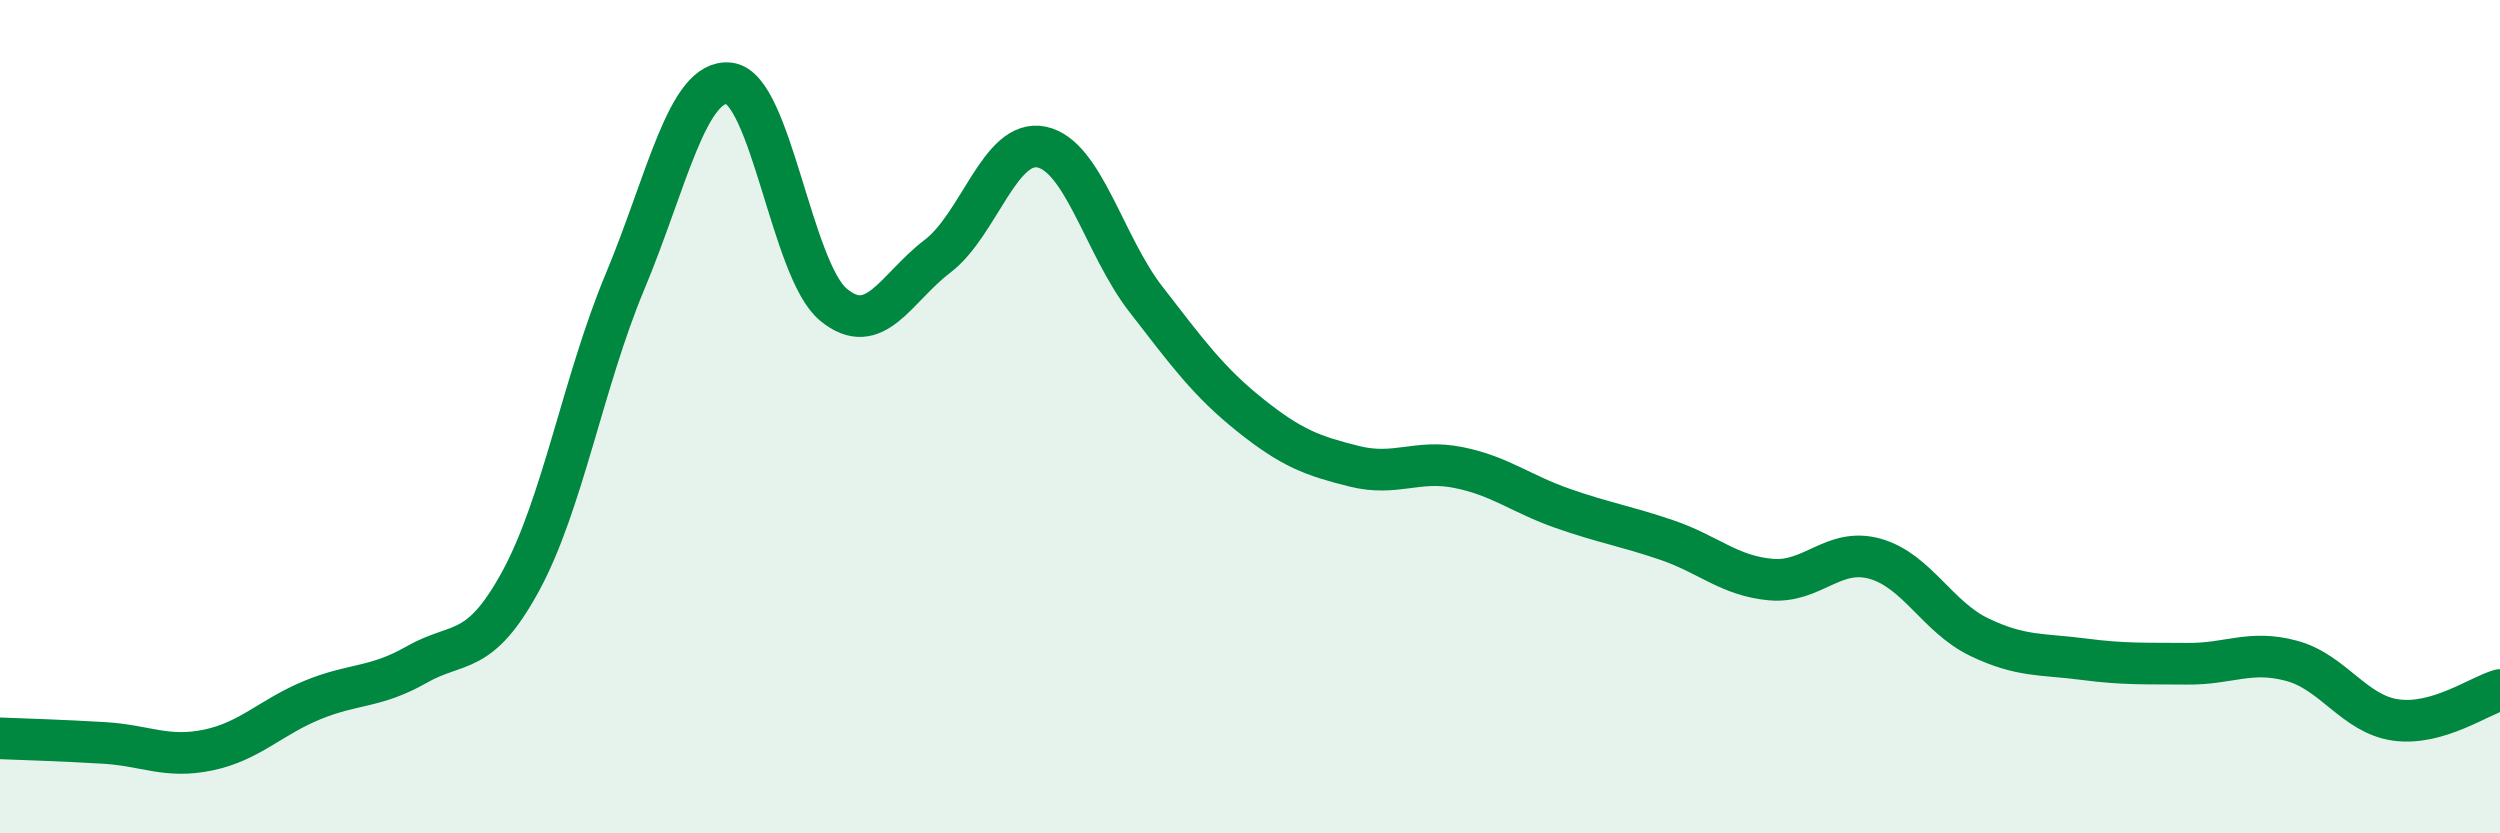
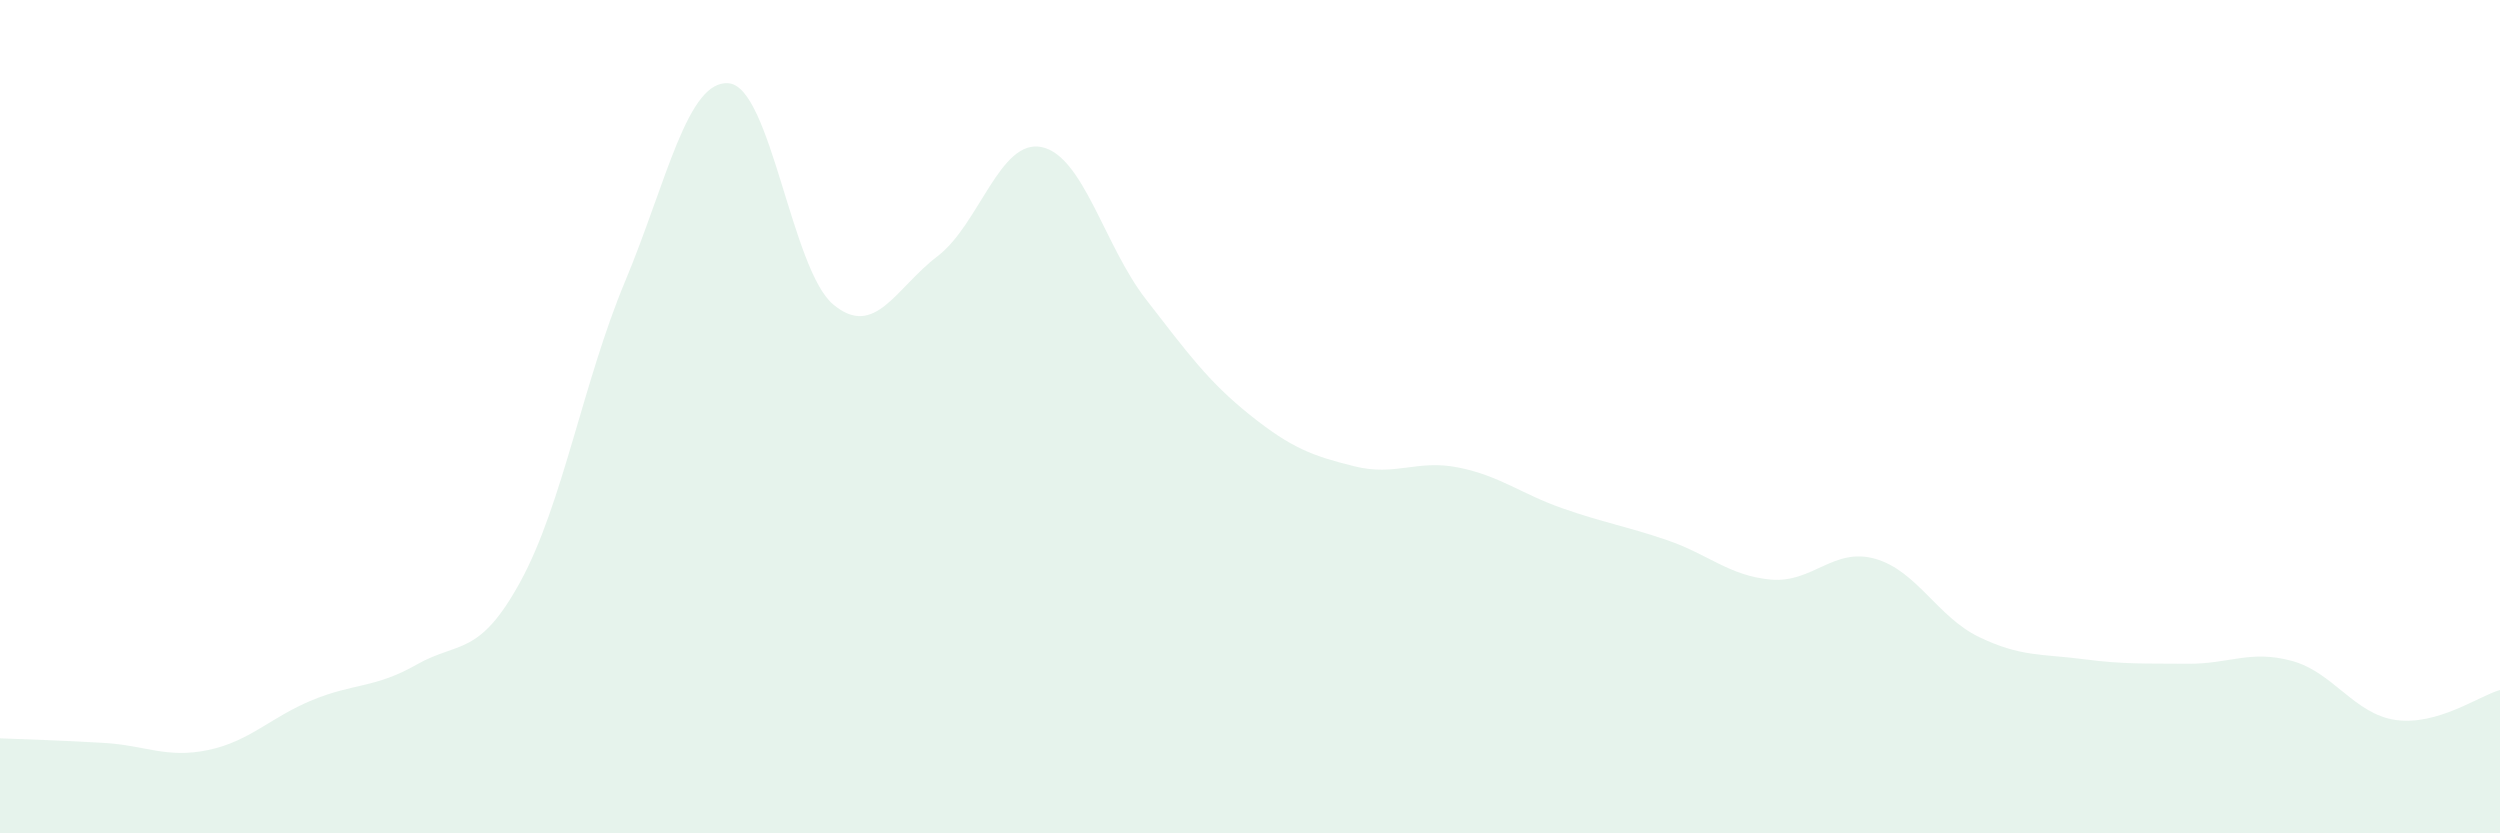
<svg xmlns="http://www.w3.org/2000/svg" width="60" height="20" viewBox="0 0 60 20">
  <path d="M 0,17.72 C 0.5,17.74 1.5,17.77 2.5,17.83 C 3.5,17.89 4,18.21 5,18 C 6,17.79 6.5,17.21 7.5,16.8 C 8.5,16.39 9,16.52 10,15.95 C 11,15.38 11.5,15.78 12.5,13.94 C 13.5,12.1 14,9.15 15,6.76 C 16,4.37 16.5,1.89 17.5,2 C 18.5,2.11 19,6.48 20,7.31 C 21,8.14 21.5,6.91 22.5,6.15 C 23.5,5.39 24,3.32 25,3.53 C 26,3.74 26.5,5.89 27.5,7.18 C 28.5,8.47 29,9.16 30,9.96 C 31,10.76 31.5,10.94 32.5,11.19 C 33.5,11.44 34,11.02 35,11.22 C 36,11.42 36.5,11.85 37.5,12.2 C 38.5,12.55 39,12.62 40,12.96 C 41,13.3 41.5,13.82 42.5,13.91 C 43.5,14 44,13.13 45,13.41 C 46,13.69 46.5,14.81 47.5,15.29 C 48.5,15.77 49,15.69 50,15.82 C 51,15.95 51.5,15.92 52.5,15.93 C 53.5,15.94 54,15.59 55,15.86 C 56,16.13 56.5,17.14 57.5,17.28 C 58.5,17.42 59.5,16.7 60,16.56L60 20L0 20Z" fill="#008740" opacity="0.1" stroke-linecap="round" stroke-linejoin="round" />
-   <path d="M 0,17.72 C 0.5,17.74 1.5,17.77 2.5,17.83 C 3.5,17.89 4,18.21 5,18 C 6,17.79 6.5,17.21 7.5,16.8 C 8.5,16.39 9,16.52 10,15.95 C 11,15.38 11.5,15.78 12.5,13.94 C 13.5,12.1 14,9.15 15,6.76 C 16,4.37 16.5,1.89 17.5,2 C 18.5,2.11 19,6.48 20,7.31 C 21,8.14 21.5,6.91 22.5,6.15 C 23.5,5.39 24,3.32 25,3.53 C 26,3.74 26.5,5.89 27.5,7.18 C 28.5,8.47 29,9.16 30,9.96 C 31,10.76 31.5,10.94 32.5,11.19 C 33.5,11.44 34,11.02 35,11.22 C 36,11.42 36.5,11.85 37.5,12.2 C 38.5,12.55 39,12.62 40,12.96 C 41,13.3 41.5,13.82 42.5,13.91 C 43.5,14 44,13.13 45,13.41 C 46,13.69 46.5,14.81 47.5,15.29 C 48.5,15.77 49,15.69 50,15.82 C 51,15.95 51.5,15.92 52.5,15.93 C 53.5,15.94 54,15.59 55,15.86 C 56,16.13 56.5,17.14 57.5,17.28 C 58.5,17.42 59.5,16.7 60,16.56" stroke="#008740" stroke-width="1" fill="none" stroke-linecap="round" stroke-linejoin="round" />
</svg>